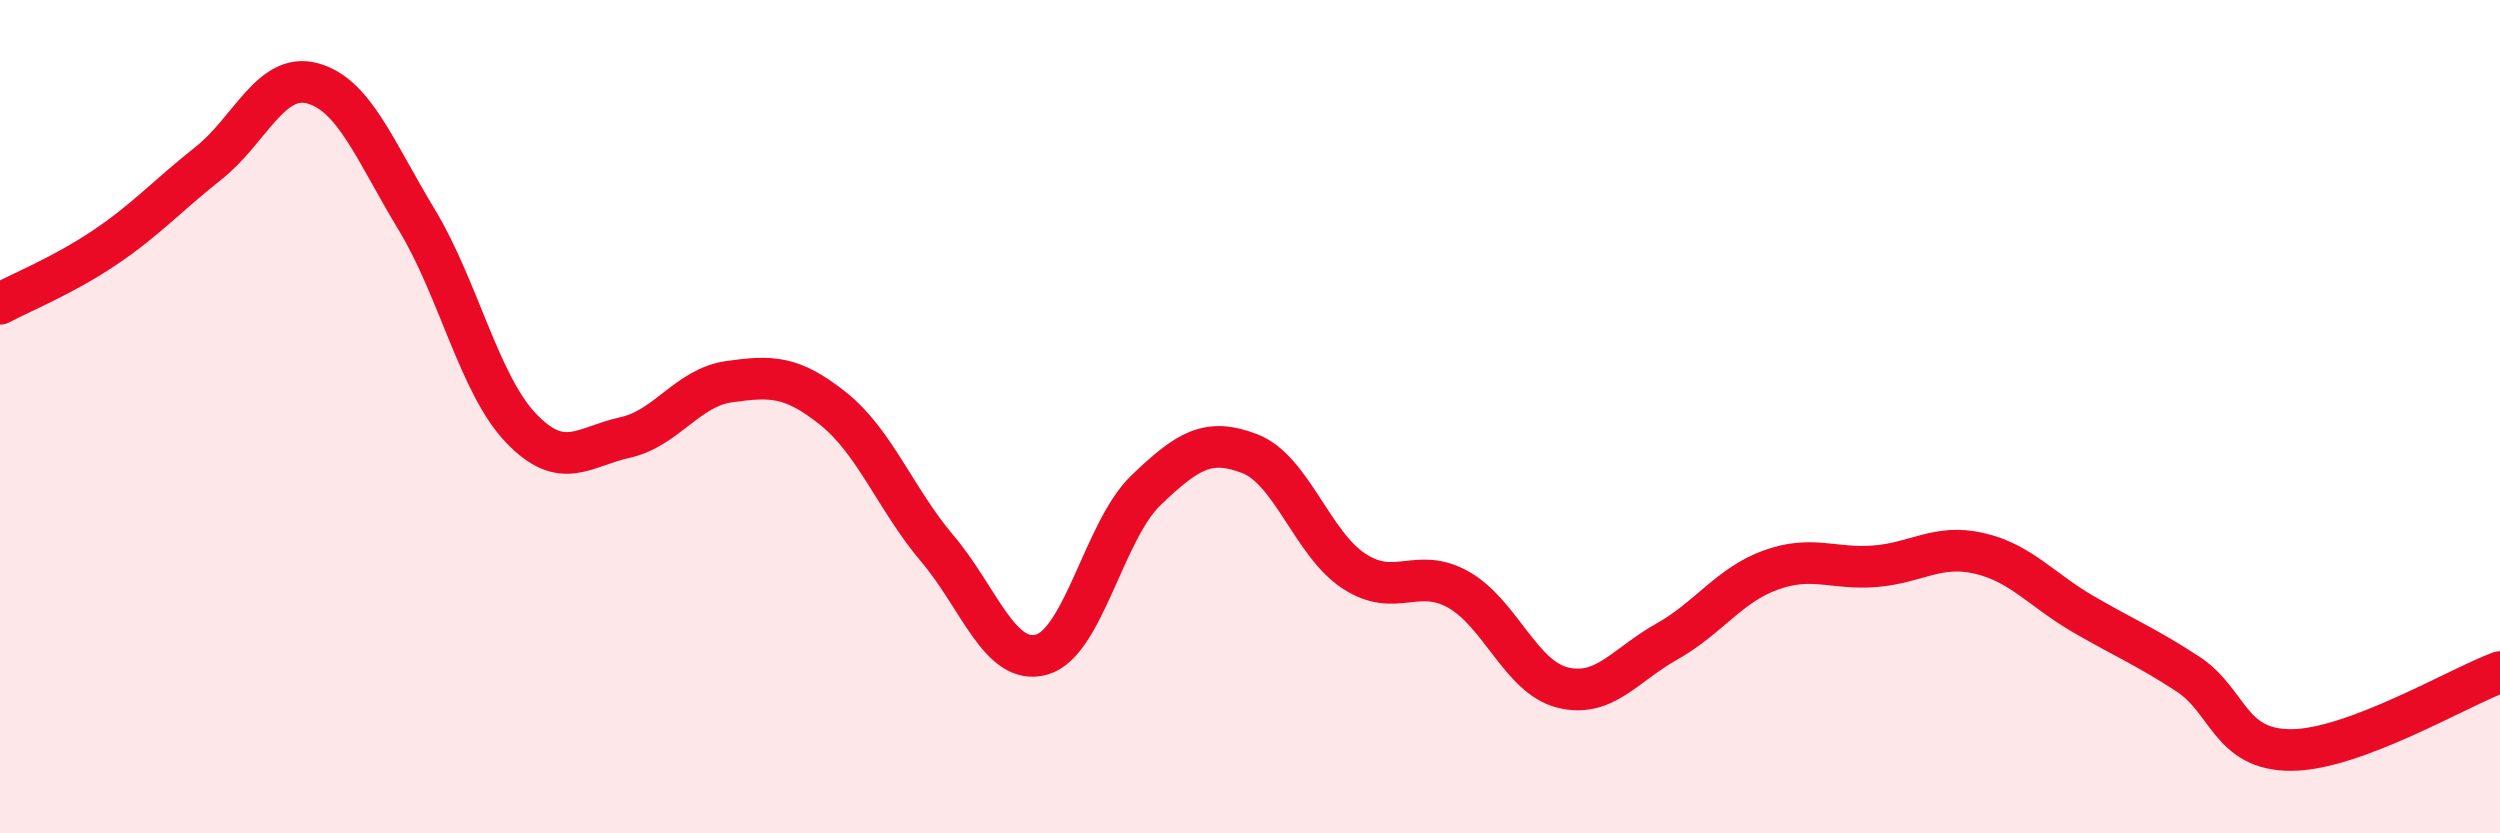
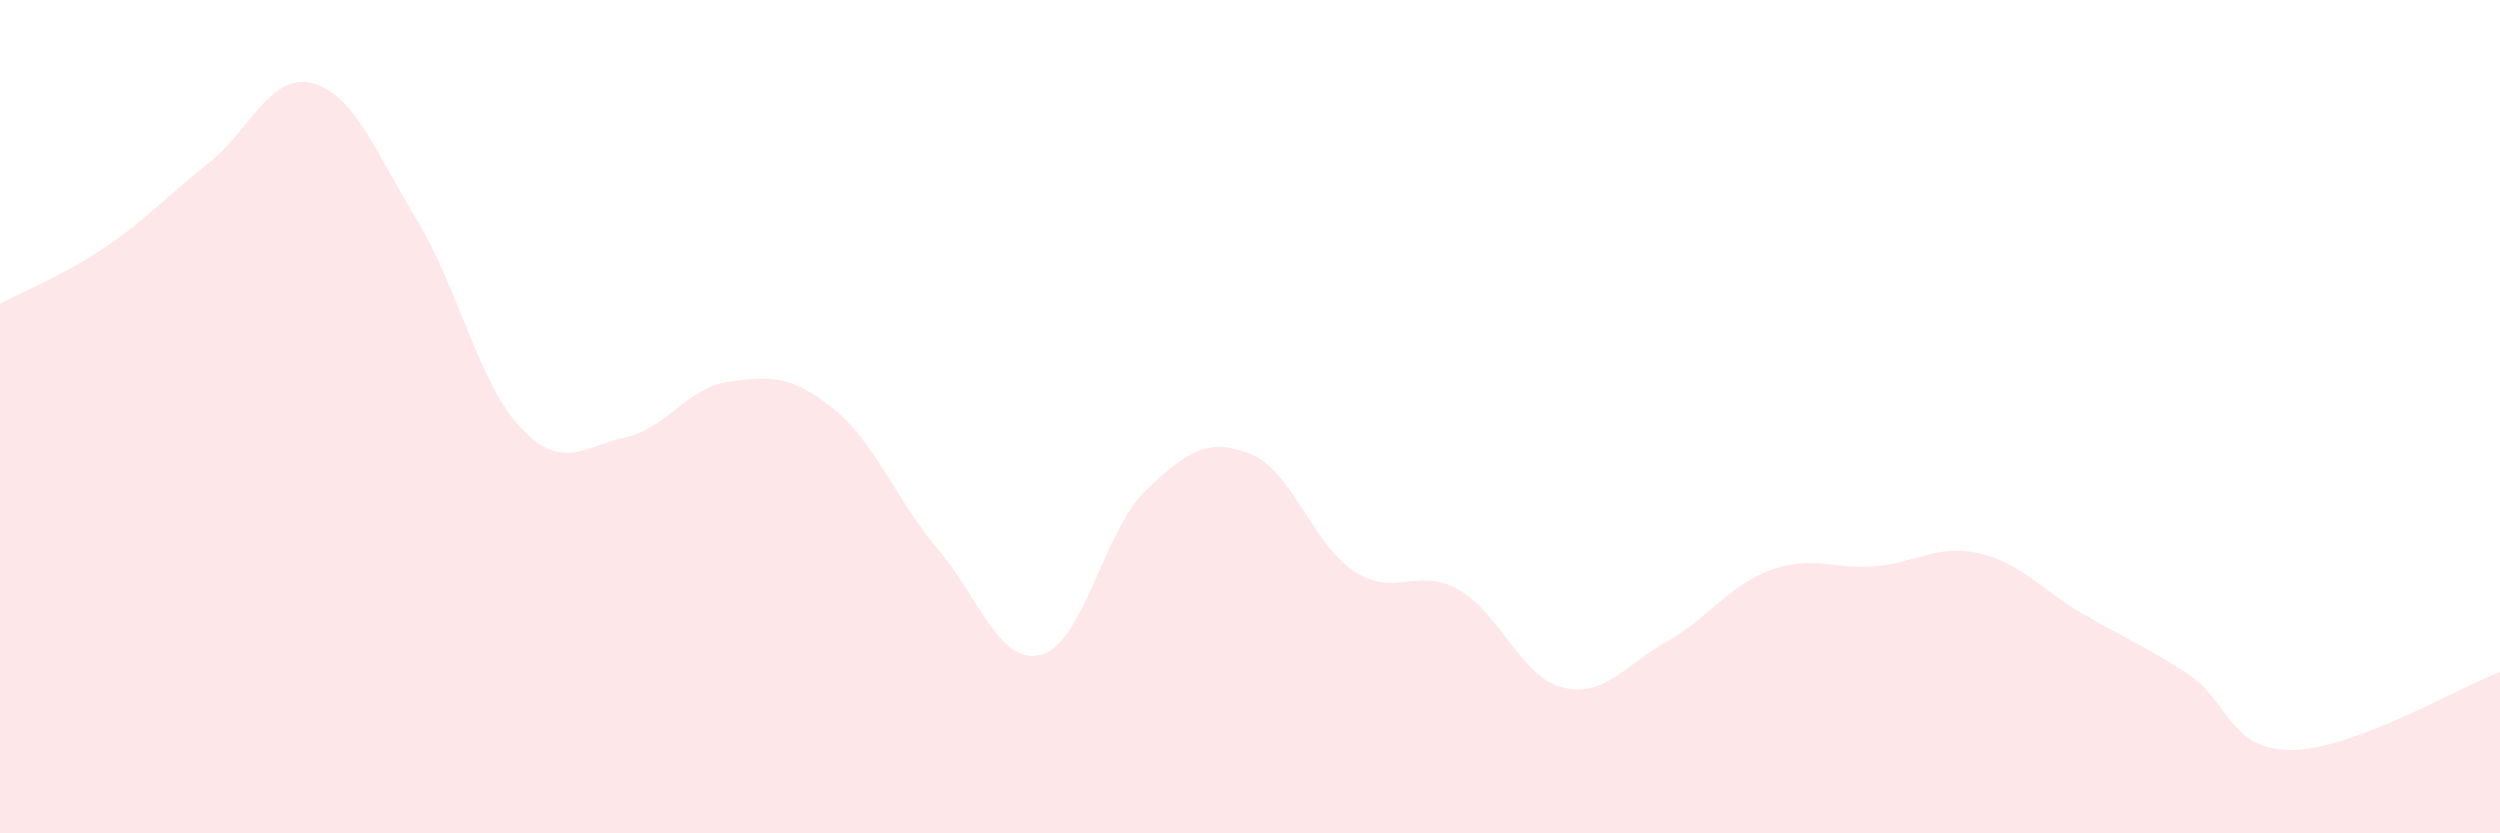
<svg xmlns="http://www.w3.org/2000/svg" width="60" height="20" viewBox="0 0 60 20">
  <path d="M 0,7.29 C 0.5,7.02 1.5,6.62 2.5,5.95 C 3.5,5.28 4,4.71 5,3.92 C 6,3.13 6.5,1.73 7.5,2 C 8.5,2.27 9,3.62 10,5.27 C 11,6.92 11.5,9.22 12.5,10.27 C 13.5,11.32 14,10.72 15,10.5 C 16,10.28 16.5,9.3 17.5,9.16 C 18.5,9.02 19,9.01 20,9.81 C 21,10.61 21.5,11.99 22.5,13.17 C 23.5,14.35 24,15.99 25,15.71 C 26,15.43 26.5,12.73 27.5,11.77 C 28.5,10.81 29,10.5 30,10.89 C 31,11.28 31.5,13.06 32.5,13.71 C 33.5,14.36 34,13.59 35,14.15 C 36,14.71 36.5,16.25 37.5,16.5 C 38.5,16.75 39,15.96 40,15.4 C 41,14.84 41.5,14.04 42.5,13.68 C 43.5,13.32 44,13.67 45,13.59 C 46,13.51 46.5,13.05 47.5,13.28 C 48.5,13.51 49,14.16 50,14.74 C 51,15.32 51.5,15.52 52.5,16.17 C 53.5,16.82 53.5,18.01 55,18 C 56.5,17.99 59,16.5 60,16.13L60 20L0 20Z" fill="#EB0A25" opacity="0.1" stroke-linecap="round" stroke-linejoin="round" />
-   <path d="M 0,7.29 C 0.5,7.02 1.5,6.62 2.5,5.95 C 3.5,5.28 4,4.71 5,3.92 C 6,3.13 6.5,1.73 7.5,2 C 8.5,2.27 9,3.62 10,5.27 C 11,6.92 11.5,9.22 12.5,10.27 C 13.5,11.32 14,10.72 15,10.5 C 16,10.28 16.5,9.3 17.5,9.16 C 18.5,9.02 19,9.01 20,9.81 C 21,10.61 21.5,11.99 22.5,13.17 C 23.5,14.35 24,15.99 25,15.71 C 26,15.43 26.5,12.73 27.5,11.77 C 28.5,10.81 29,10.5 30,10.89 C 31,11.28 31.5,13.06 32.5,13.71 C 33.5,14.36 34,13.59 35,14.15 C 36,14.71 36.5,16.25 37.5,16.5 C 38.5,16.75 39,15.96 40,15.4 C 41,14.84 41.5,14.04 42.5,13.68 C 43.5,13.32 44,13.67 45,13.59 C 46,13.51 46.5,13.05 47.5,13.28 C 48.5,13.51 49,14.16 50,14.74 C 51,15.32 51.5,15.52 52.5,16.17 C 53.5,16.82 53.5,18.01 55,18 C 56.5,17.99 59,16.5 60,16.13" stroke="#EB0A25" stroke-width="1" fill="none" stroke-linecap="round" stroke-linejoin="round" />
</svg>